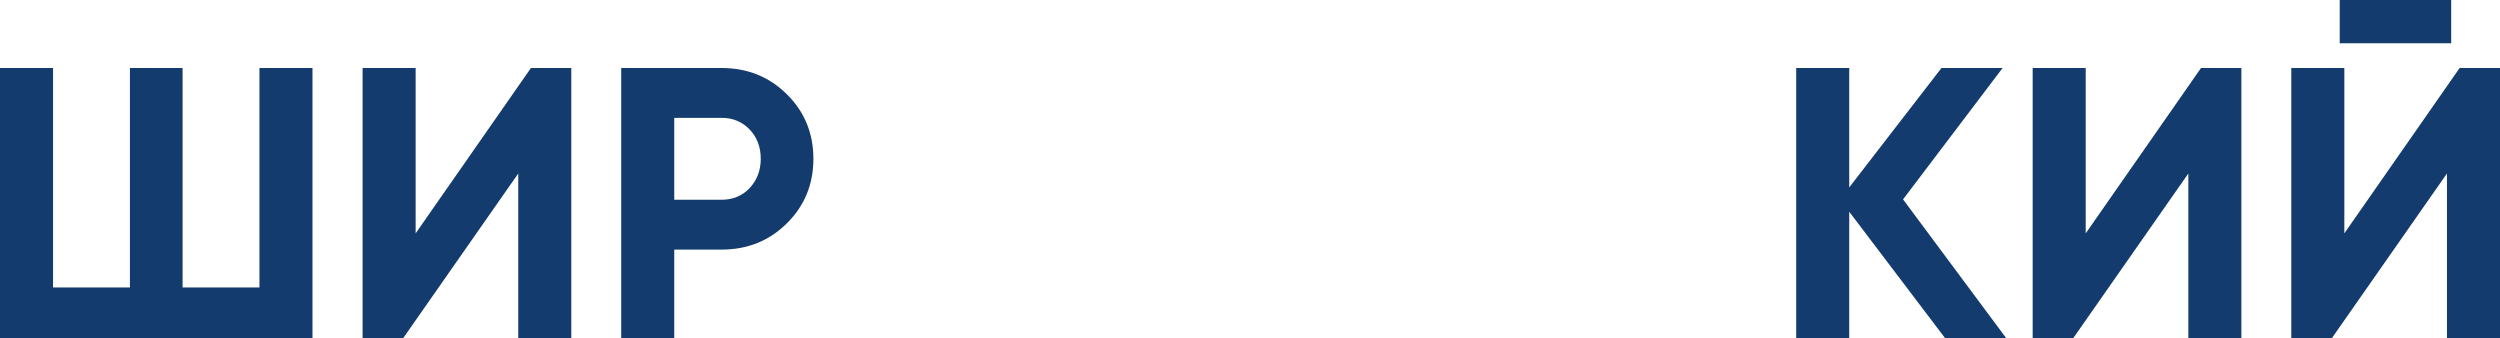
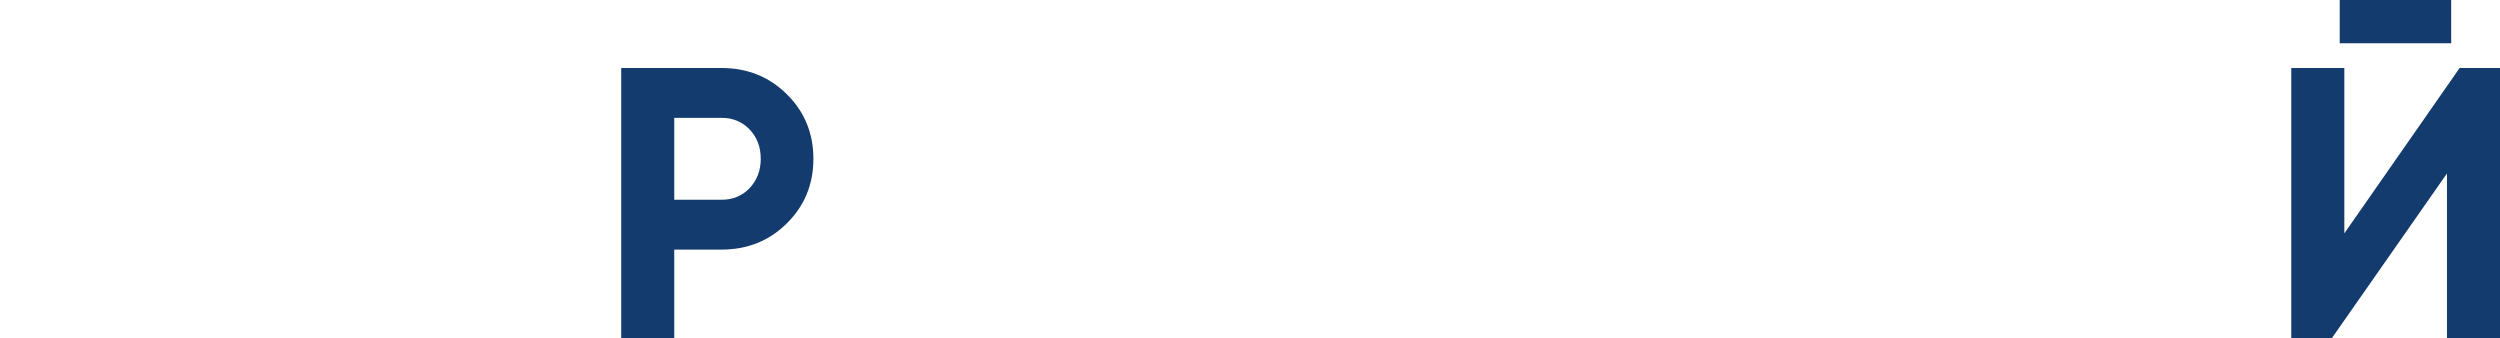
<svg xmlns="http://www.w3.org/2000/svg" width="1300" height="176" viewBox="0 0 1300 176" fill="none">
-   <path d="M134.912 35.361H162.494V176H0V35.361H27.582V149.479H67.556V35.361H94.938V149.479H134.912V35.361Z" fill="#133B6E" />
-   <path d="M269.496 176V90.21L209.535 176H188.549V35.361H216.131V121.351L276.091 35.361H297.078V176H269.496Z" fill="#133B6E" />
  <path d="M375.197 35.361C388.655 35.361 399.981 39.915 409.175 49.023C418.369 58.131 422.966 69.315 422.966 82.575C422.966 95.835 418.369 107.02 409.175 116.128C399.981 125.236 388.655 129.79 375.197 129.79H350.613V176H323.031V35.361H375.197ZM375.197 103.872C381.06 103.872 385.923 101.863 389.787 97.845C393.651 93.692 395.583 88.603 395.583 82.575C395.583 76.414 393.651 71.324 389.787 67.306C385.923 63.288 381.06 61.279 375.197 61.279H350.613V103.872H375.197Z" fill="#133B6E" />
-   <path d="M1043.35 176H1011.57L961.604 110.1V176H934.022V35.361H961.604V97.443L1009.57 35.361H1041.35L989.586 103.671L1043.35 176Z" fill="#133B6E" />
-   <path d="M1137.94 176V90.21L1077.97 176H1056.99V35.361H1084.57V121.351L1144.53 35.361H1165.52V176H1137.94Z" fill="#133B6E" />
  <path d="M1216.65 22.502V0H1274.62V22.502H1216.65ZM1272.42 176V90.21L1212.46 176H1191.47V35.361H1219.05V121.351L1279.01 35.361H1300V176H1272.42Z" fill="#133B6E" />
</svg>